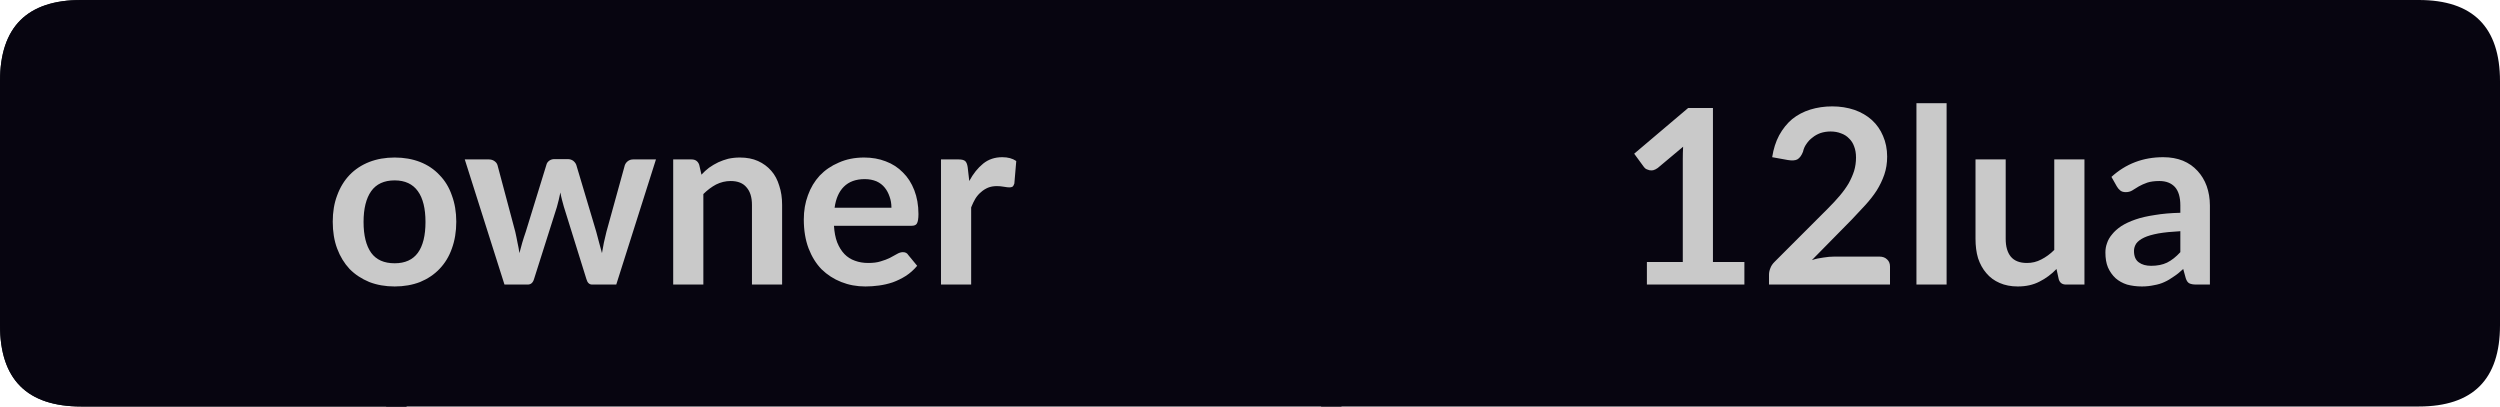
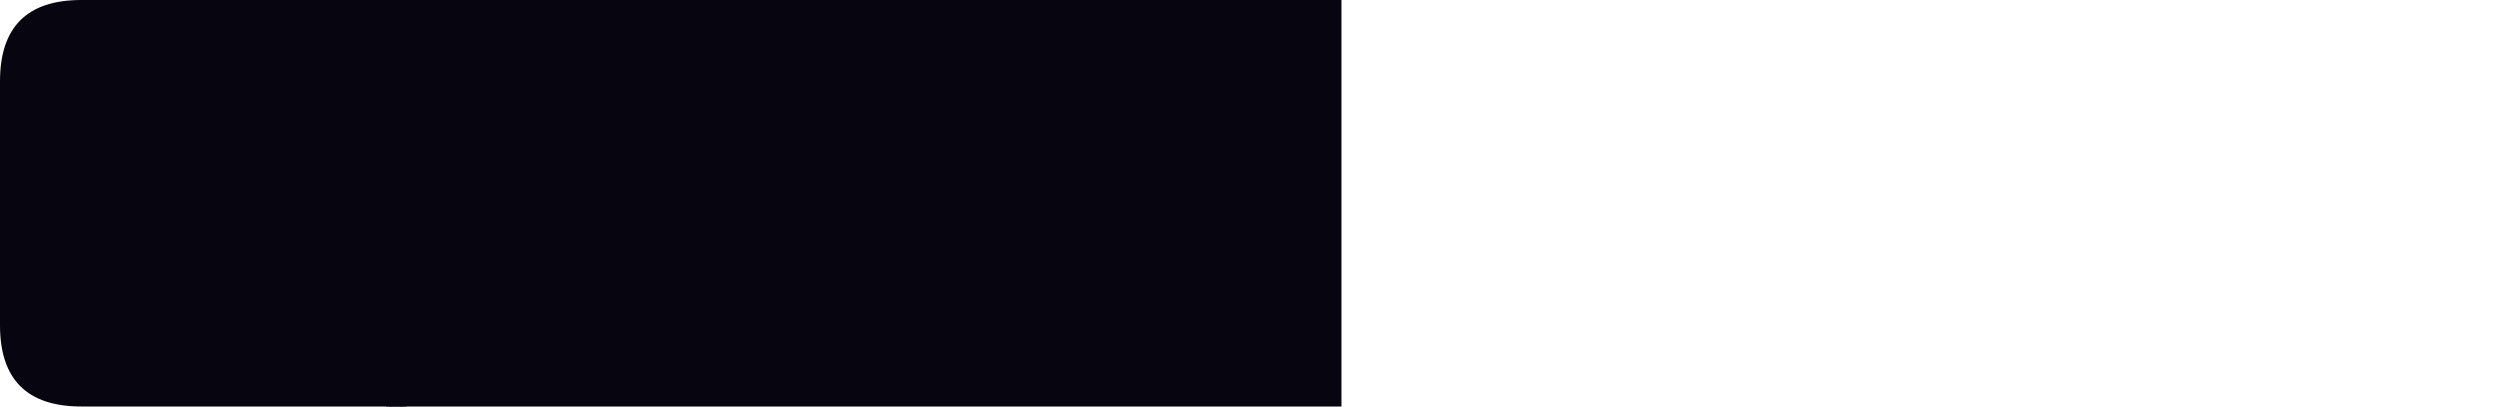
<svg xmlns="http://www.w3.org/2000/svg" width="123px" height="20px" viewBox="0 0 123 20" version="1.1">
  <g id="surface52201">
-     <path style=" stroke:none;fill-rule:nonzero;fill:rgb(13.725%,15.294%,16.471%);fill-opacity:1;" d="M 4 0 L 20 0 L 20 20 L 4 20 C 1.332 20 0 18.668 0 16 L 0 4 C 0 1.332 1.332 0 4 0 Z M 4 0 " />
-     <path style=" stroke:none;fill-rule:nonzero;fill:rgb(2.745%,1.961%,6.275%);fill-opacity:1;" d="M 19 0 L 66 0 L 66 20 L 19 20 Z M 19 0 " />
-     <path style=" stroke:none;fill-rule:nonzero;fill:rgb(2.745%,1.961%,6.275%);fill-opacity:1;" d="M 65 0 L 119 0 C 121.668 0 123 1.332 123 4 L 123 16 C 123 18.668 121.668 20 119 20 L 65 20 Z M 65 0 " />
+     <path style=" stroke:none;fill-rule:nonzero;fill:rgb(2.745%,1.961%,6.275%);fill-opacity:1;" d="M 19 0 L 66 0 L 66 20 L 19 20 M 19 0 " />
    <path style=" stroke:none;fill-rule:nonzero;fill:rgb(2.745%,1.961%,6.275%);fill-opacity:1;" d="M 4 0 L 20 0 L 20 20 L 4 20 C 1.332 20 0 18.668 0 16 L 0 4 C 0 1.332 1.332 0 4 0 Z M 4 0 " />
-     <path style=" stroke:none;fill-rule:nonzero;fill:rgb(78.824%,78.824%,78.824%);fill-opacity:1;" d="M 19.418 7.75 C 19.875 7.75 20.293 7.824 20.668 7.969 C 21.043 8.117 21.359 8.328 21.621 8.609 C 21.891 8.883 22.094 9.215 22.23 9.609 C 22.375 9.996 22.449 10.43 22.449 10.906 C 22.449 11.398 22.375 11.84 22.23 12.234 C 22.094 12.621 21.891 12.953 21.621 13.234 C 21.359 13.508 21.043 13.719 20.668 13.875 C 20.293 14.02 19.875 14.094 19.418 14.094 C 18.957 14.094 18.543 14.02 18.168 13.875 C 17.793 13.719 17.469 13.508 17.199 13.234 C 16.938 12.953 16.734 12.621 16.59 12.234 C 16.441 11.84 16.371 11.398 16.371 10.906 C 16.371 10.43 16.441 9.996 16.59 9.609 C 16.734 9.215 16.938 8.883 17.199 8.609 C 17.469 8.328 17.793 8.117 18.168 7.969 C 18.543 7.824 18.957 7.75 19.418 7.75 Z M 19.418 12.953 C 19.926 12.953 20.309 12.781 20.559 12.438 C 20.809 12.094 20.934 11.59 20.934 10.922 C 20.934 10.258 20.809 9.75 20.559 9.406 C 20.309 9.055 19.926 8.875 19.418 8.875 C 18.895 8.875 18.512 9.055 18.262 9.406 C 18.012 9.762 17.887 10.266 17.887 10.922 C 17.887 11.578 18.012 12.086 18.262 12.438 C 18.512 12.781 18.895 12.953 19.418 12.953 Z M 32.273 7.844 L 30.32 14 L 29.133 14 C 28.996 14 28.902 13.914 28.852 13.734 L 27.742 10.172 C 27.711 10.059 27.68 9.945 27.648 9.828 C 27.617 9.703 27.59 9.586 27.57 9.469 C 27.547 9.586 27.523 9.703 27.492 9.828 C 27.461 9.953 27.43 10.074 27.398 10.188 L 26.273 13.734 C 26.219 13.914 26.117 14 25.961 14 L 24.82 14 L 22.867 7.844 L 24.055 7.844 C 24.156 7.844 24.246 7.871 24.32 7.922 C 24.402 7.977 24.453 8.043 24.477 8.125 L 25.352 11.406 C 25.391 11.586 25.43 11.762 25.461 11.938 C 25.5 12.105 25.531 12.277 25.555 12.453 C 25.605 12.277 25.652 12.105 25.695 11.938 C 25.746 11.762 25.805 11.586 25.867 11.406 L 26.883 8.109 C 26.902 8.027 26.949 7.961 27.023 7.906 C 27.094 7.855 27.18 7.828 27.273 7.828 L 27.93 7.828 C 28.031 7.828 28.121 7.855 28.195 7.906 C 28.266 7.961 28.32 8.027 28.352 8.109 L 29.336 11.406 C 29.387 11.586 29.434 11.762 29.477 11.938 C 29.527 12.117 29.574 12.289 29.617 12.453 C 29.668 12.121 29.742 11.773 29.836 11.406 L 30.742 8.125 C 30.773 8.043 30.824 7.977 30.898 7.922 C 30.969 7.871 31.055 7.844 31.148 7.844 Z M 34.512 8.594 C 34.625 8.469 34.75 8.355 34.887 8.25 C 35.031 8.148 35.184 8.059 35.34 7.984 C 35.496 7.914 35.656 7.855 35.824 7.812 C 36 7.773 36.191 7.75 36.402 7.75 C 36.746 7.75 37.043 7.809 37.293 7.922 C 37.551 8.039 37.77 8.199 37.949 8.406 C 38.125 8.605 38.254 8.852 38.34 9.141 C 38.434 9.422 38.48 9.734 38.48 10.078 L 38.48 14 L 36.996 14 L 36.996 10.078 C 36.996 9.703 36.906 9.418 36.73 9.219 C 36.562 9.012 36.301 8.906 35.949 8.906 C 35.699 8.906 35.457 8.965 35.23 9.078 C 35.012 9.195 34.801 9.352 34.605 9.547 L 34.605 14 L 33.121 14 L 33.121 7.844 L 34.027 7.844 C 34.215 7.844 34.34 7.934 34.402 8.109 Z M 43.859 10.219 C 43.859 10.023 43.828 9.84 43.766 9.672 C 43.711 9.508 43.633 9.359 43.531 9.234 C 43.426 9.102 43.289 8.996 43.125 8.922 C 42.957 8.852 42.766 8.812 42.547 8.812 C 42.109 8.812 41.766 8.938 41.516 9.188 C 41.273 9.43 41.125 9.773 41.062 10.219 Z M 41.031 11.109 C 41.051 11.422 41.102 11.695 41.188 11.922 C 41.281 12.152 41.398 12.344 41.547 12.5 C 41.691 12.648 41.863 12.758 42.062 12.828 C 42.258 12.902 42.477 12.938 42.719 12.938 C 42.957 12.938 43.16 12.914 43.328 12.859 C 43.504 12.809 43.656 12.75 43.781 12.688 C 43.914 12.617 44.031 12.555 44.125 12.5 C 44.227 12.438 44.328 12.406 44.422 12.406 C 44.547 12.406 44.633 12.453 44.688 12.547 L 45.125 13.078 C 44.957 13.277 44.77 13.445 44.562 13.578 C 44.363 13.703 44.148 13.809 43.922 13.891 C 43.703 13.965 43.477 14.016 43.25 14.047 C 43.02 14.078 42.797 14.094 42.578 14.094 C 42.148 14.094 41.754 14.02 41.391 13.875 C 41.023 13.73 40.703 13.523 40.422 13.25 C 40.148 12.969 39.938 12.625 39.781 12.219 C 39.625 11.805 39.547 11.328 39.547 10.797 C 39.547 10.371 39.613 9.977 39.75 9.609 C 39.883 9.234 40.078 8.914 40.328 8.641 C 40.586 8.371 40.898 8.156 41.266 8 C 41.629 7.836 42.047 7.75 42.516 7.75 C 42.898 7.75 43.254 7.812 43.578 7.938 C 43.91 8.062 44.191 8.246 44.422 8.484 C 44.66 8.715 44.848 9.008 44.984 9.359 C 45.117 9.703 45.188 10.094 45.188 10.531 C 45.188 10.762 45.16 10.918 45.109 11 C 45.066 11.074 44.977 11.109 44.844 11.109 Z M 47.688 8.906 C 47.883 8.543 48.113 8.258 48.375 8.047 C 48.633 7.84 48.945 7.734 49.312 7.734 C 49.594 7.734 49.82 7.797 50 7.922 L 49.906 9.031 C 49.883 9.105 49.852 9.156 49.812 9.188 C 49.77 9.211 49.719 9.219 49.656 9.219 C 49.602 9.219 49.516 9.211 49.391 9.188 C 49.273 9.168 49.16 9.156 49.047 9.156 C 48.879 9.156 48.734 9.184 48.609 9.234 C 48.484 9.289 48.367 9.359 48.266 9.453 C 48.16 9.539 48.066 9.648 47.984 9.781 C 47.91 9.906 47.844 10.047 47.781 10.203 L 47.781 14 L 46.297 14 L 46.297 7.844 L 47.172 7.844 C 47.316 7.844 47.422 7.871 47.484 7.922 C 47.547 7.977 47.586 8.074 47.609 8.219 Z M 15.965 2.156 " />
-     <path style=" stroke:none;fill-rule:nonzero;fill:rgb(78.824%,78.824%,78.824%);fill-opacity:1;" d="M 85.824 12.891 L 85.824 14 L 81.027 14 L 81.027 12.891 L 82.793 12.891 L 82.793 7.828 C 82.793 7.633 82.797 7.43 82.809 7.219 L 81.559 8.266 C 81.484 8.32 81.41 8.355 81.34 8.375 C 81.277 8.387 81.215 8.387 81.152 8.375 C 81.09 8.355 81.031 8.336 80.98 8.312 C 80.938 8.281 80.902 8.246 80.871 8.203 L 80.402 7.562 L 83.059 5.312 L 84.277 5.312 L 84.277 12.891 Z M 92.473 12.625 C 92.629 12.625 92.754 12.672 92.848 12.766 C 92.941 12.852 92.988 12.965 92.988 13.109 L 92.988 14 L 87.035 14 L 87.035 13.516 C 87.035 13.414 87.055 13.309 87.098 13.203 C 87.137 13.09 87.207 12.984 87.301 12.891 L 89.941 10.25 C 90.16 10.031 90.352 9.824 90.52 9.625 C 90.695 9.418 90.84 9.215 90.957 9.016 C 91.07 8.809 91.16 8.605 91.223 8.406 C 91.285 8.199 91.316 7.98 91.316 7.75 C 91.316 7.543 91.285 7.359 91.223 7.203 C 91.168 7.047 91.086 6.918 90.973 6.812 C 90.867 6.699 90.738 6.617 90.582 6.562 C 90.426 6.5 90.254 6.469 90.066 6.469 C 89.887 6.469 89.723 6.496 89.566 6.547 C 89.418 6.602 89.289 6.672 89.176 6.766 C 89.059 6.852 88.961 6.953 88.879 7.078 C 88.793 7.195 88.738 7.324 88.707 7.469 C 88.633 7.656 88.539 7.781 88.426 7.844 C 88.32 7.898 88.168 7.906 87.973 7.875 L 87.191 7.734 C 87.254 7.328 87.367 6.969 87.535 6.656 C 87.711 6.336 87.926 6.07 88.176 5.859 C 88.434 5.652 88.73 5.496 89.066 5.391 C 89.398 5.289 89.758 5.234 90.145 5.234 C 90.539 5.234 90.902 5.293 91.238 5.406 C 91.57 5.523 91.855 5.688 92.098 5.906 C 92.336 6.125 92.52 6.387 92.645 6.688 C 92.777 6.992 92.848 7.328 92.848 7.703 C 92.848 8.027 92.801 8.324 92.707 8.594 C 92.613 8.867 92.488 9.125 92.332 9.375 C 92.176 9.617 91.988 9.855 91.77 10.094 C 91.559 10.324 91.34 10.559 91.113 10.797 L 89.145 12.797 C 89.332 12.734 89.52 12.695 89.707 12.672 C 89.895 12.641 90.07 12.625 90.238 12.625 Z M 95.773 5.078 L 95.773 14 L 94.289 14 L 94.289 5.078 Z M 102.555 7.844 L 102.555 14 L 101.648 14 C 101.461 14 101.34 13.914 101.289 13.734 L 101.18 13.234 C 100.93 13.496 100.648 13.703 100.336 13.859 C 100.031 14.016 99.68 14.094 99.273 14.094 C 98.938 14.094 98.641 14.035 98.383 13.922 C 98.121 13.809 97.902 13.648 97.727 13.438 C 97.547 13.23 97.414 12.984 97.32 12.703 C 97.234 12.414 97.195 12.094 97.195 11.75 L 97.195 7.844 L 98.68 7.844 L 98.68 11.75 C 98.68 12.125 98.762 12.418 98.93 12.625 C 99.105 12.836 99.371 12.938 99.727 12.938 C 99.977 12.938 100.211 12.883 100.43 12.766 C 100.656 12.652 100.871 12.496 101.07 12.297 L 101.07 7.844 Z M 107.273 11.375 C 106.844 11.398 106.484 11.434 106.195 11.484 C 105.902 11.539 105.668 11.605 105.492 11.688 C 105.312 11.773 105.184 11.871 105.102 11.984 C 105.027 12.102 104.992 12.219 104.992 12.344 C 104.992 12.605 105.07 12.793 105.227 12.906 C 105.383 13.023 105.586 13.078 105.836 13.078 C 106.137 13.078 106.398 13.027 106.617 12.922 C 106.844 12.809 107.062 12.637 107.273 12.406 Z M 103.883 8.703 C 104.59 8.059 105.438 7.734 106.43 7.734 C 106.793 7.734 107.117 7.793 107.398 7.906 C 107.68 8.023 107.918 8.188 108.117 8.406 C 108.312 8.617 108.465 8.867 108.57 9.156 C 108.672 9.449 108.727 9.766 108.727 10.109 L 108.727 14 L 108.055 14 C 107.906 14 107.793 13.98 107.711 13.938 C 107.637 13.898 107.578 13.812 107.539 13.688 L 107.414 13.234 C 107.258 13.383 107.102 13.508 106.945 13.609 C 106.797 13.715 106.648 13.805 106.492 13.875 C 106.336 13.949 106.164 14 105.977 14.031 C 105.797 14.07 105.602 14.094 105.383 14.094 C 105.121 14.094 104.875 14.062 104.648 14 C 104.43 13.93 104.242 13.824 104.086 13.688 C 103.93 13.543 103.805 13.367 103.711 13.156 C 103.625 12.949 103.586 12.703 103.586 12.422 C 103.586 12.266 103.609 12.117 103.664 11.969 C 103.715 11.812 103.797 11.668 103.914 11.531 C 104.027 11.387 104.18 11.25 104.367 11.125 C 104.562 11 104.797 10.891 105.07 10.797 C 105.34 10.703 105.656 10.633 106.023 10.578 C 106.387 10.516 106.805 10.48 107.273 10.469 L 107.273 10.109 C 107.273 9.703 107.184 9.402 107.008 9.203 C 106.828 9.008 106.574 8.906 106.242 8.906 C 106 8.906 105.805 8.934 105.648 8.984 C 105.492 9.039 105.352 9.102 105.227 9.172 C 105.109 9.246 105 9.312 104.898 9.375 C 104.805 9.43 104.699 9.453 104.586 9.453 C 104.48 9.453 104.391 9.43 104.32 9.375 C 104.246 9.312 104.188 9.246 104.148 9.172 Z M 79.621 2.156 " />
  </g>
</svg>